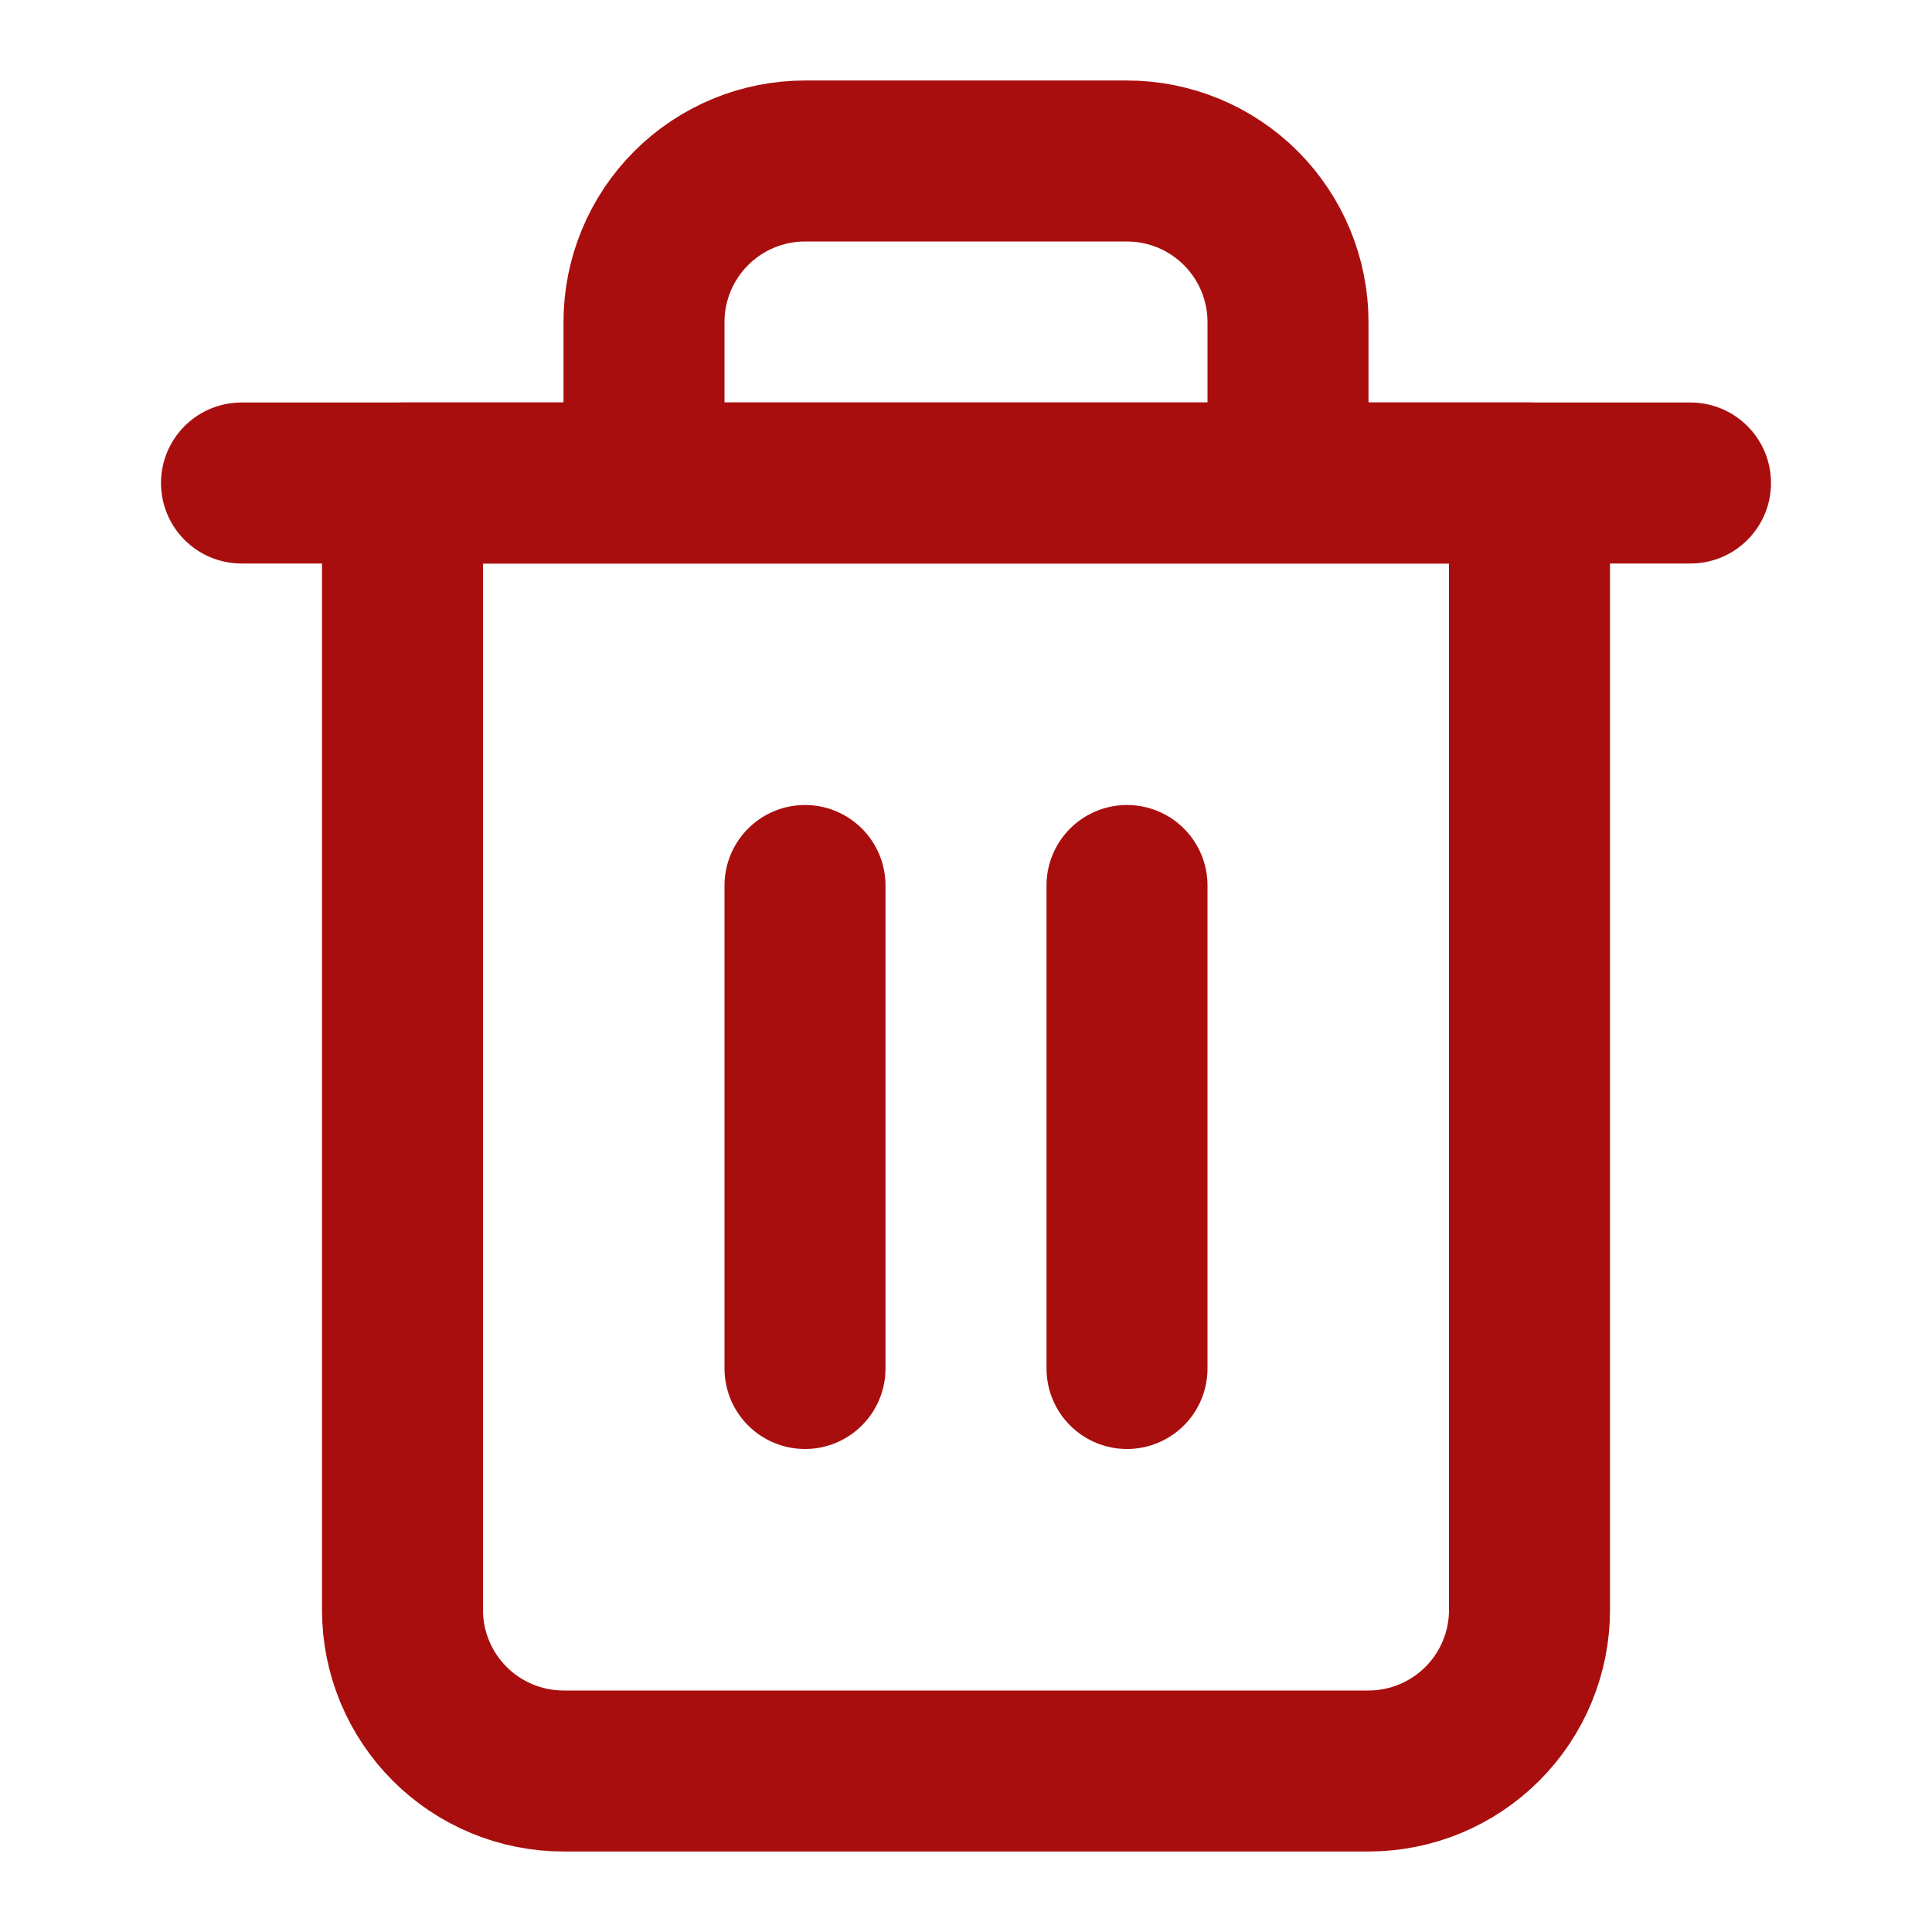
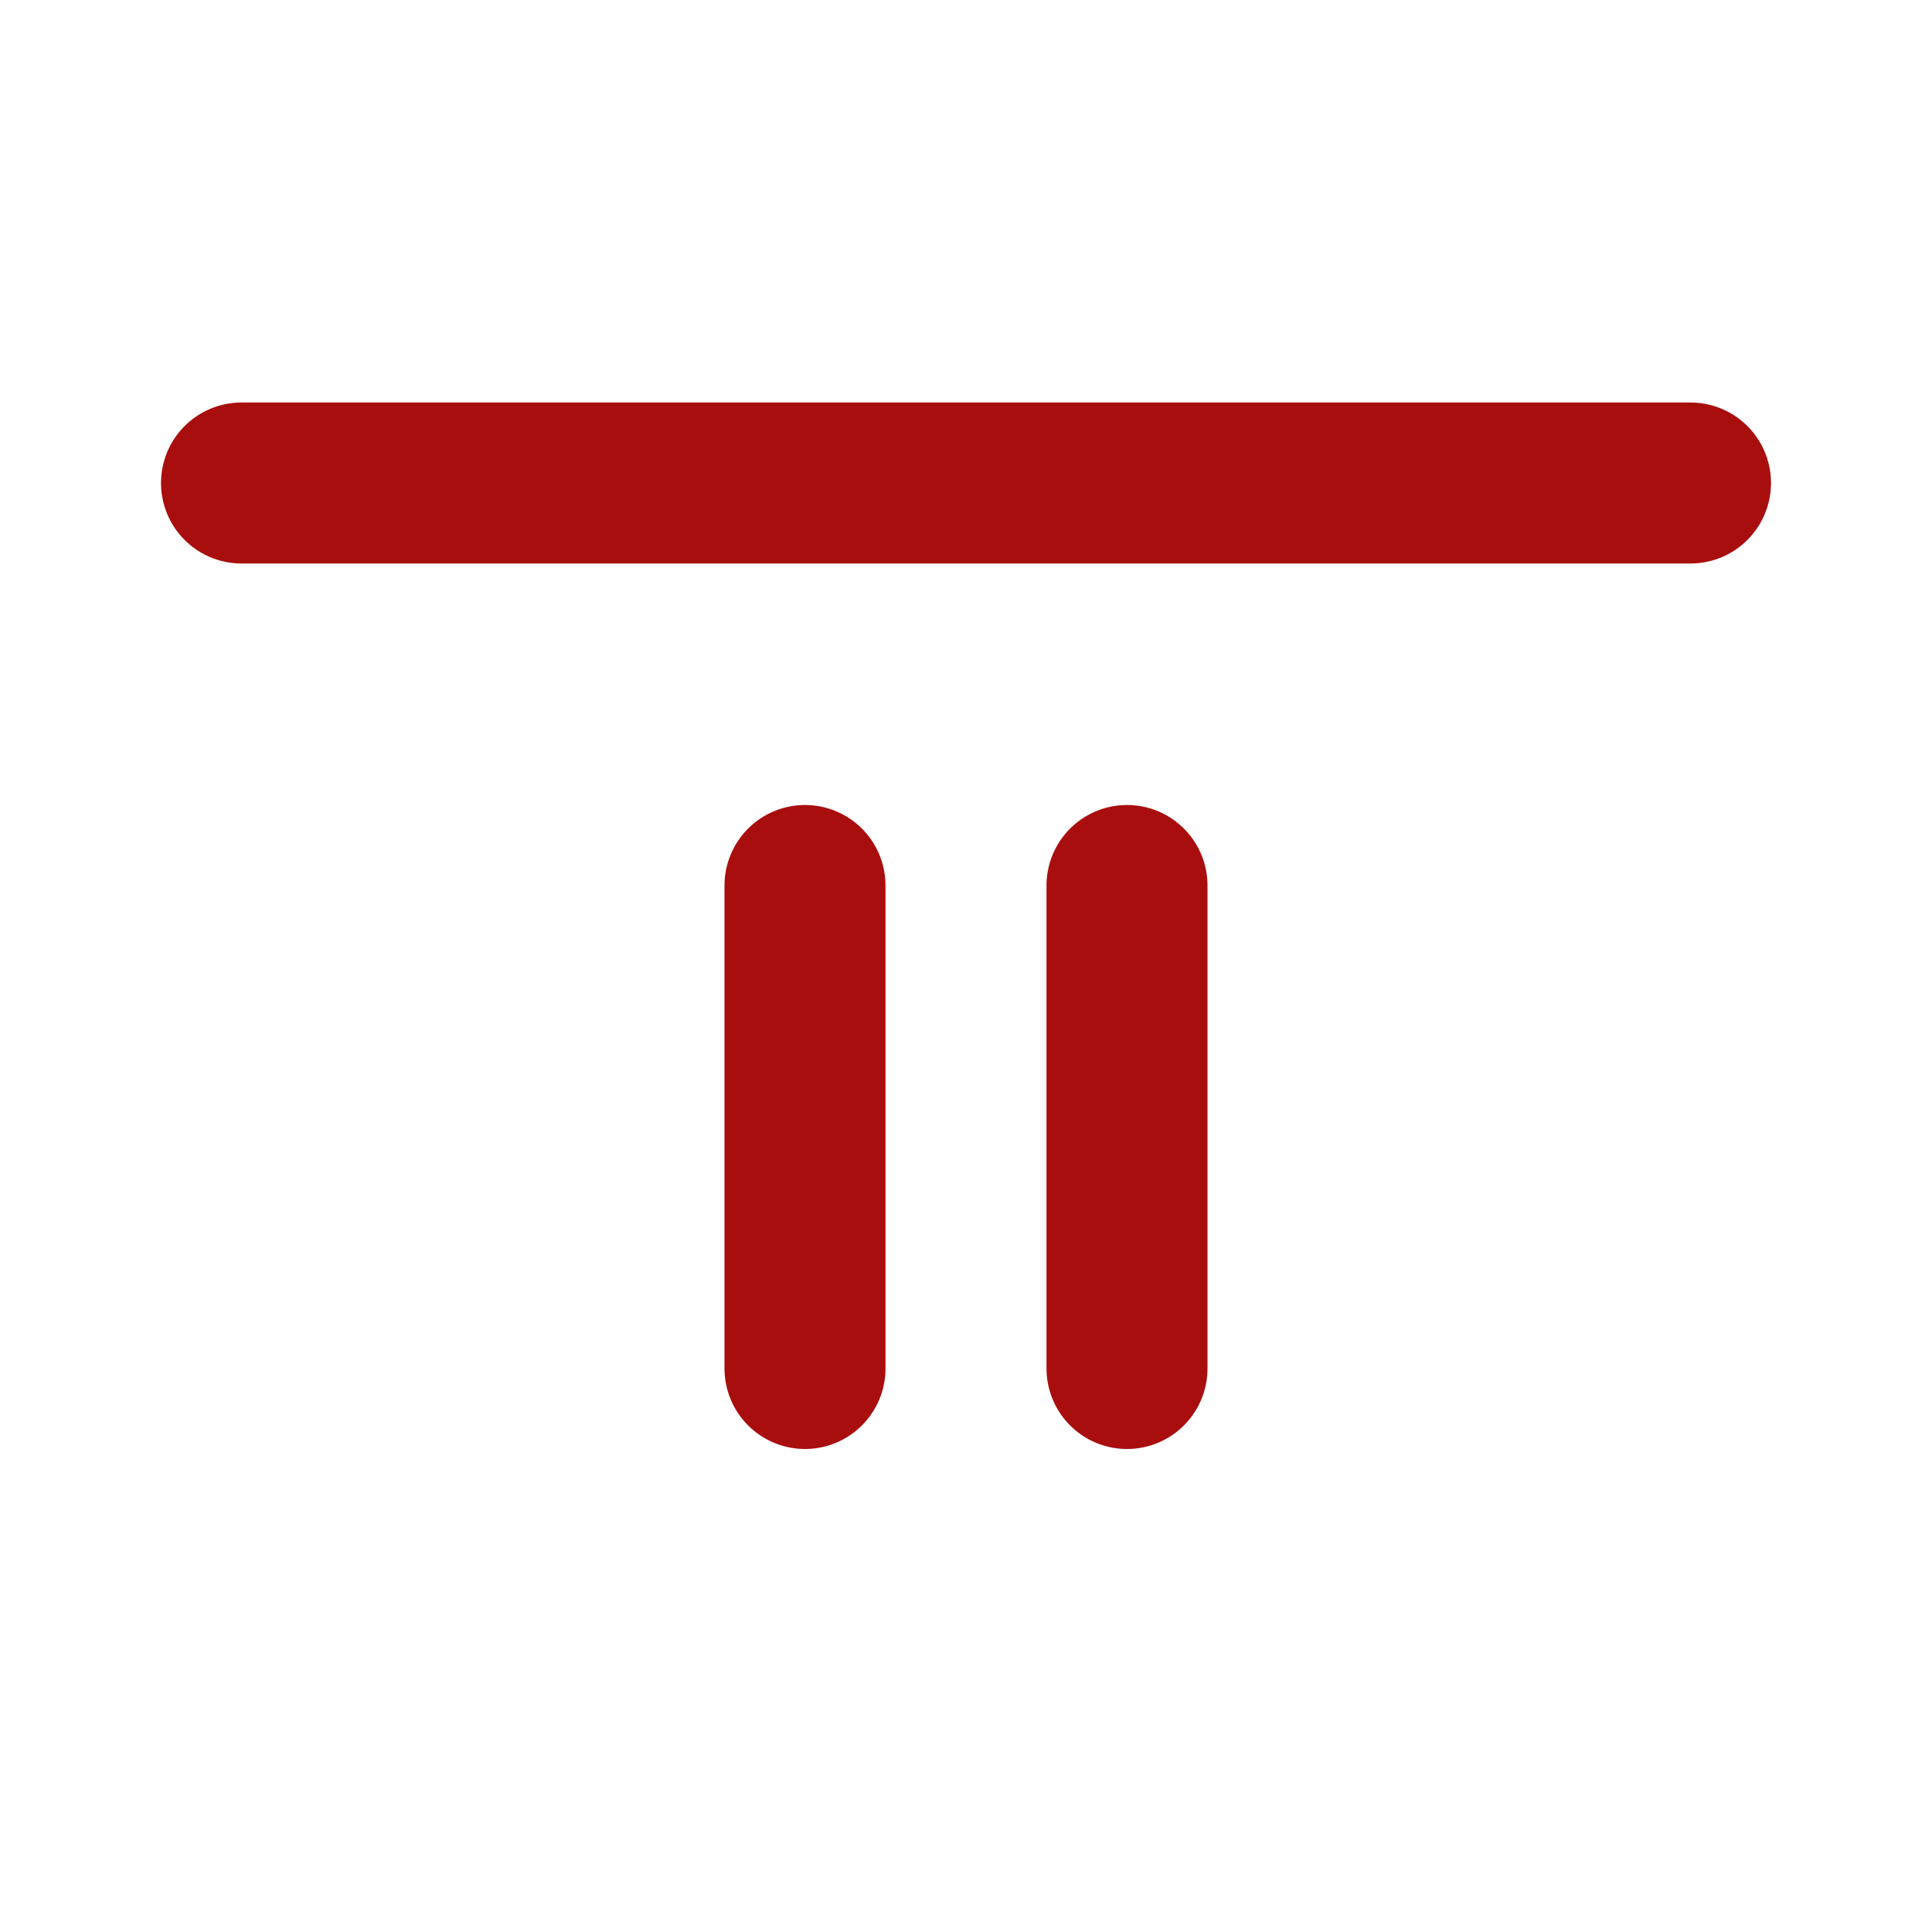
<svg xmlns="http://www.w3.org/2000/svg" width="24" height="24" viewBox="0 0 24 24" fill="none">
  <path d="M3 6H5H21" stroke="#A90E0E" stroke-width="2" stroke-linecap="round" stroke-linejoin="round" />
-   <path d="M8 6V4C8 3.47 8.211 2.961 8.586 2.586C8.961 2.211 9.47 2 10 2H14C14.53 2 15.039 2.211 15.414 2.586C15.789 2.961 16 3.47 16 4V6M19 6V20C19 20.53 18.789 21.039 18.414 21.414C18.039 21.789 17.53 22 17 22H7C6.47 22 5.961 21.789 5.586 21.414C5.211 21.039 5 20.53 5 20V6H19Z" stroke="#A90E0E" stroke-width="2" stroke-linecap="round" stroke-linejoin="round" />
  <path d="M10 11V17" stroke="#A90E0E" stroke-width="2" stroke-linecap="round" stroke-linejoin="round" />
  <path d="M14 11V17" stroke="#A90E0E" stroke-width="2" stroke-linecap="round" stroke-linejoin="round" />
</svg>